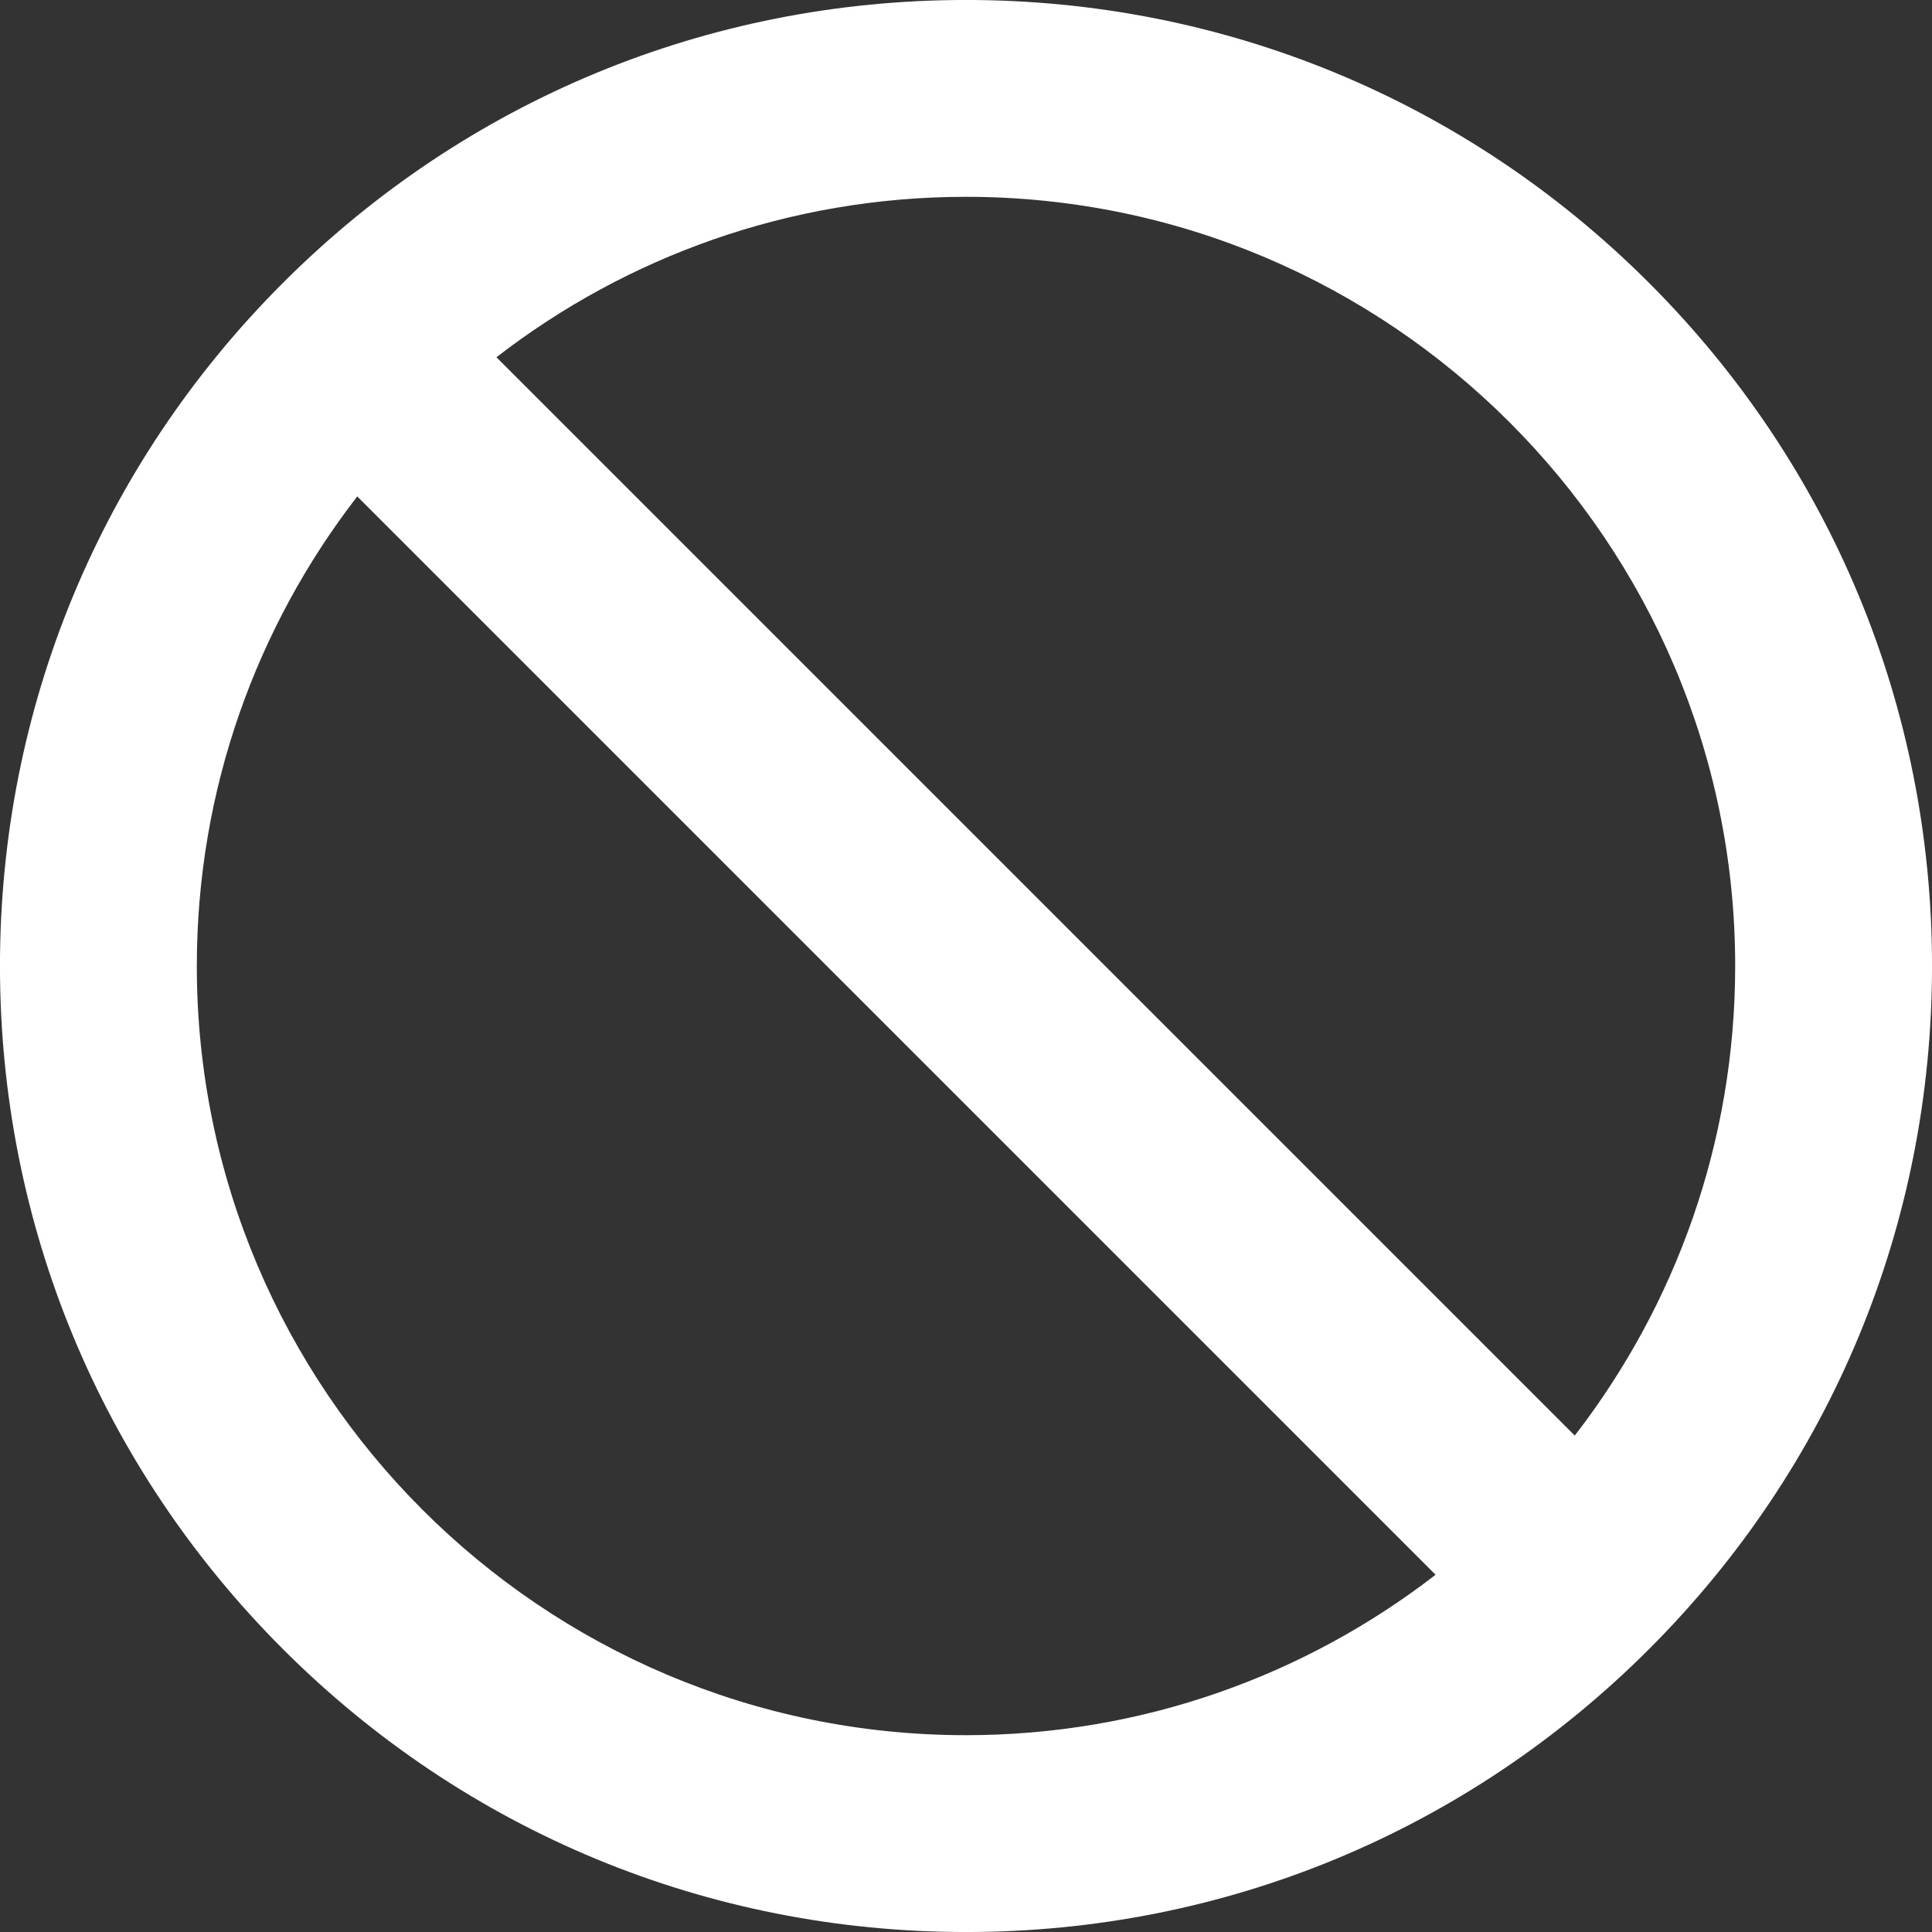
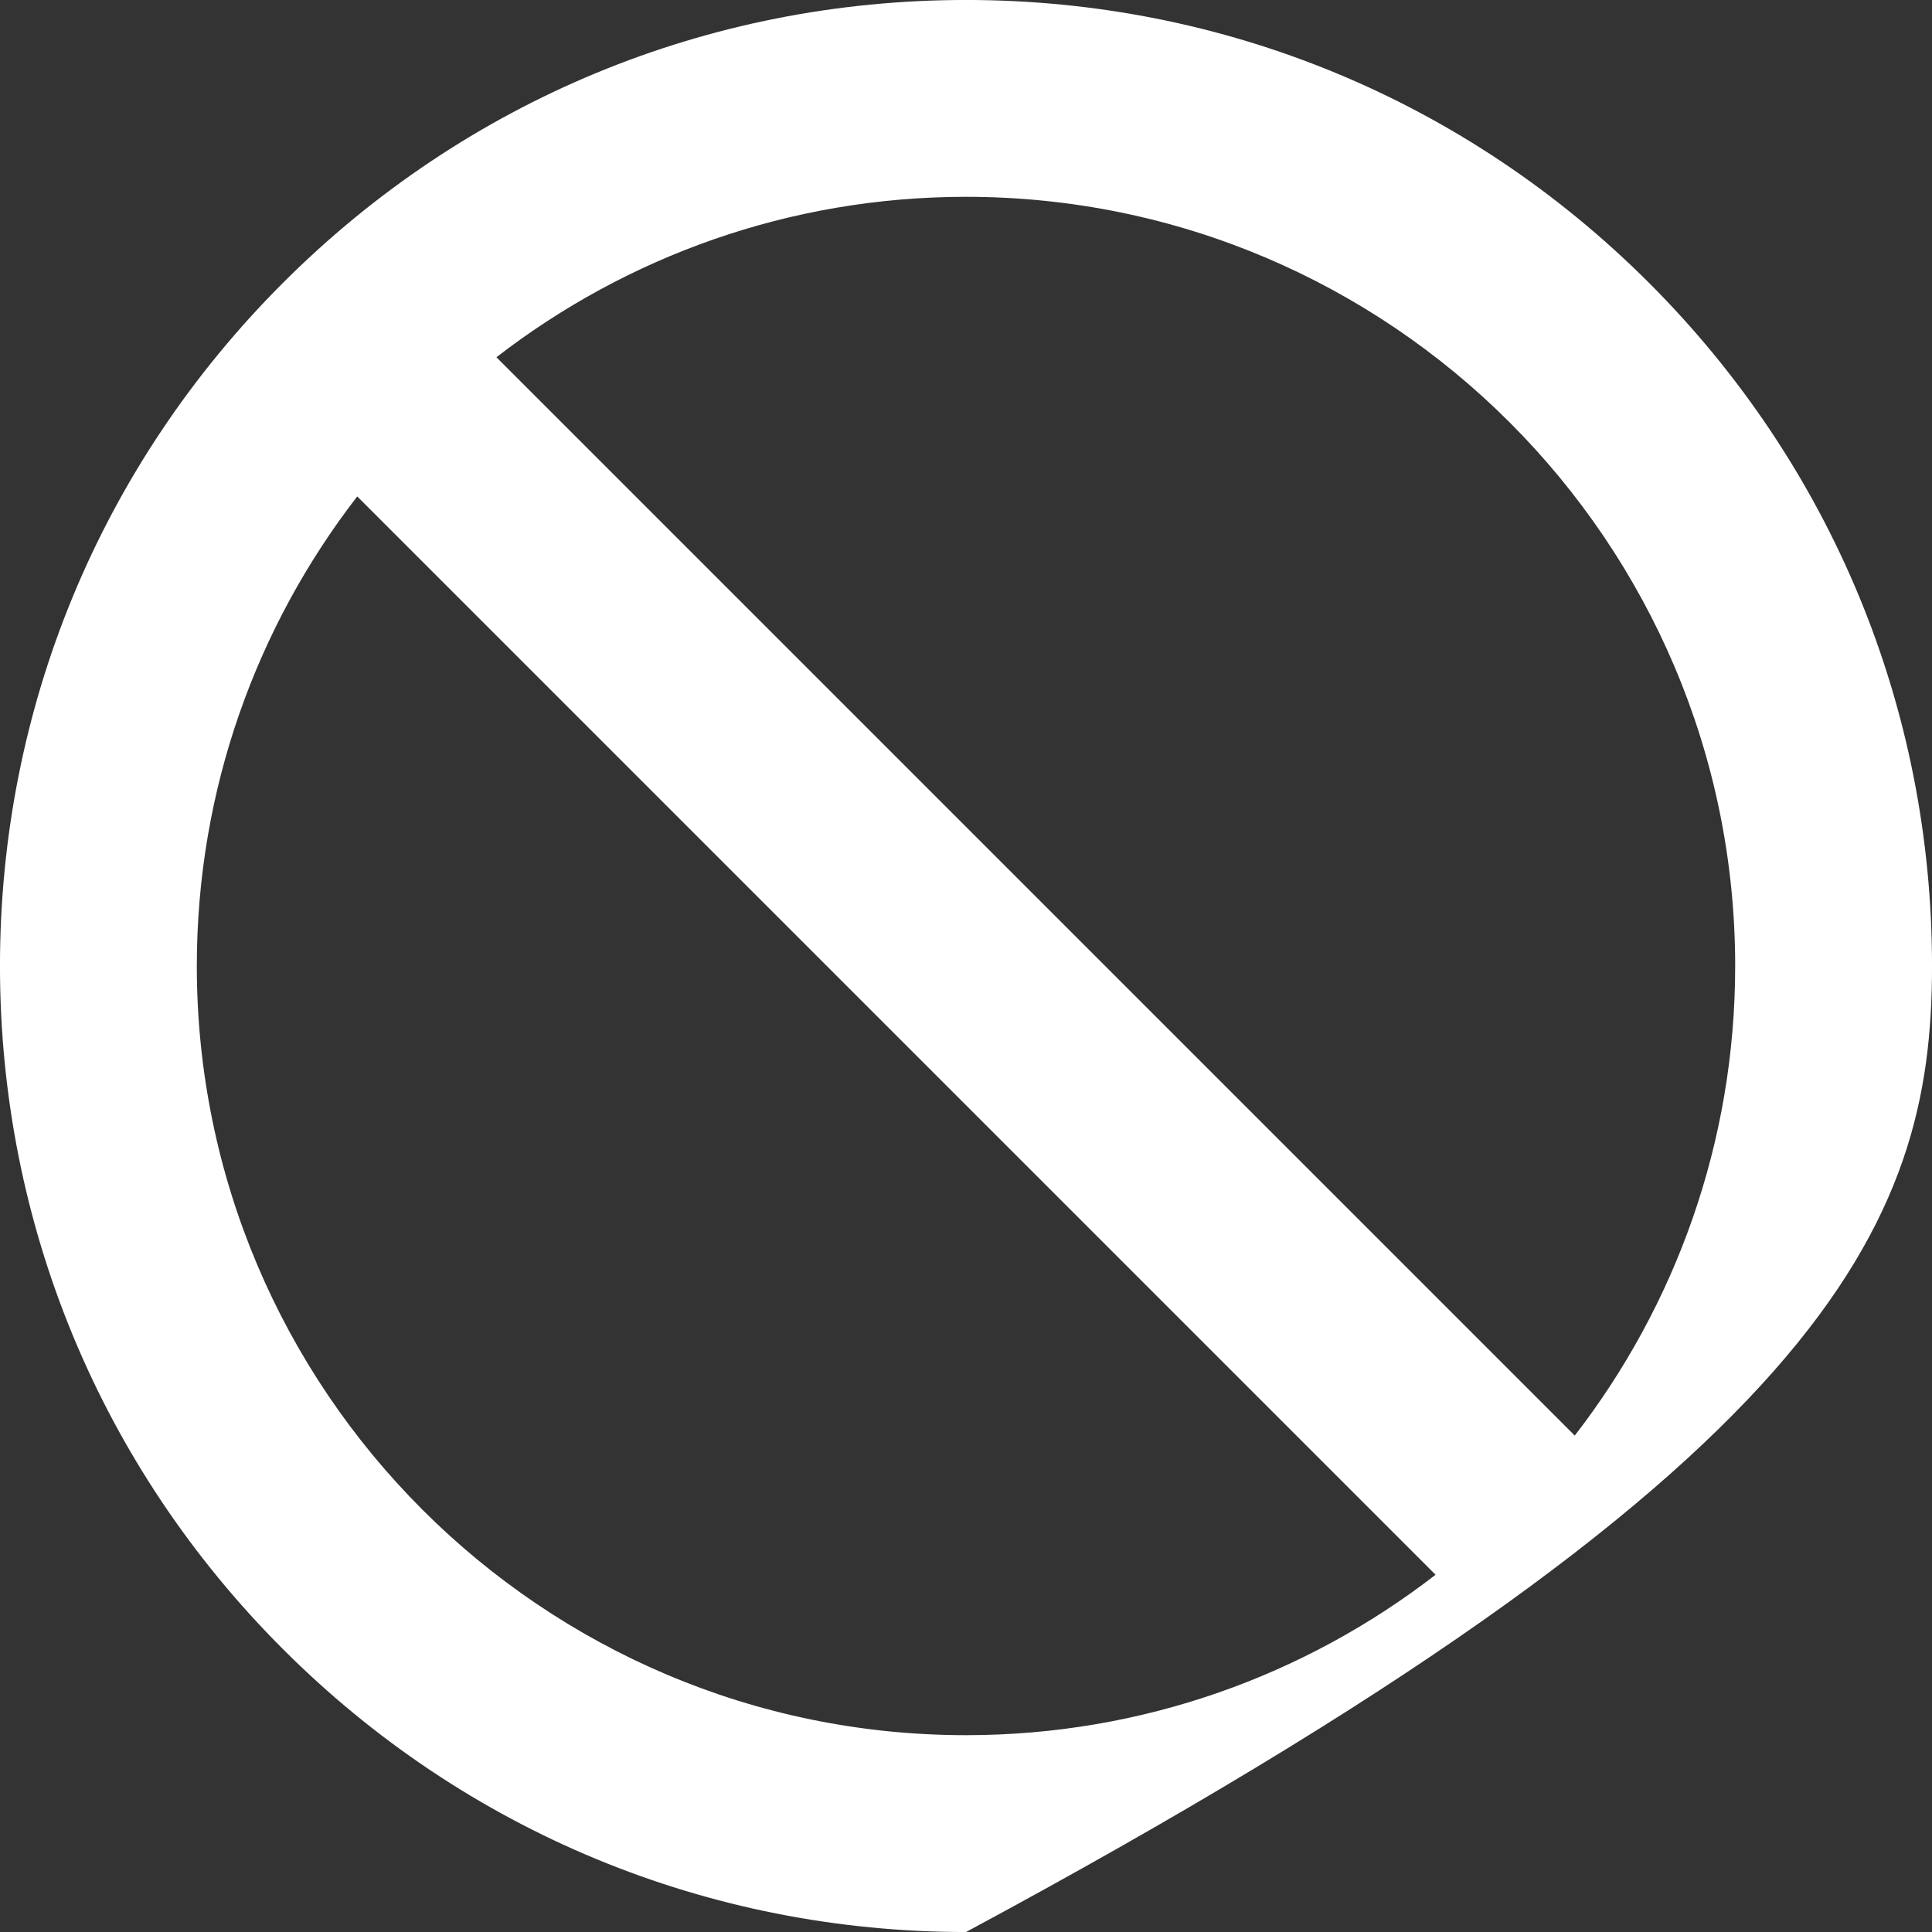
<svg xmlns="http://www.w3.org/2000/svg" fill="#000000" height="959.2" preserveAspectRatio="xMidYMid meet" version="1" viewBox="20.4 20.4 959.2 959.2" width="959.2" zoomAndPan="magnify">
  <rect x="20.4" y="20.4" width="959.2" height="959.2" fill="#333333" stroke="none" />
  <g id="change1_1">
-     <path d="M 118.117 500 C 118.117 412.293 147.859 331.41 197.762 266.867 L 733.133 802.238 C 668.59 852.141 587.707 881.883 500 881.883 C 289.43 881.883 118.117 710.57 118.117 500 Z M 500 118.117 C 710.57 118.117 881.883 289.43 881.883 500 C 881.883 587.711 852.141 668.59 802.238 733.133 L 266.867 197.762 C 331.41 147.859 412.293 118.117 500 118.117 Z M 839.137 160.863 C 748.551 70.277 628.109 20.387 500 20.387 C 499.992 20.387 500.008 20.387 500 20.387 C 371.898 20.387 251.445 70.281 160.863 160.863 C 70.277 251.449 20.387 371.891 20.387 500 C 20.387 628.109 70.277 748.551 160.863 839.137 C 251.449 929.723 371.891 979.613 500 979.613 C 628.109 979.613 748.551 929.723 839.137 839.137 C 929.723 748.551 979.613 628.109 979.613 500 C 979.613 371.891 929.723 251.449 839.137 160.863" fill="#ffffff" />
+     <path d="M 118.117 500 C 118.117 412.293 147.859 331.41 197.762 266.867 L 733.133 802.238 C 668.59 852.141 587.707 881.883 500 881.883 C 289.43 881.883 118.117 710.57 118.117 500 Z M 500 118.117 C 710.57 118.117 881.883 289.43 881.883 500 C 881.883 587.711 852.141 668.59 802.238 733.133 L 266.867 197.762 C 331.41 147.859 412.293 118.117 500 118.117 Z M 839.137 160.863 C 748.551 70.277 628.109 20.387 500 20.387 C 499.992 20.387 500.008 20.387 500 20.387 C 371.898 20.387 251.445 70.281 160.863 160.863 C 70.277 251.449 20.387 371.891 20.387 500 C 20.387 628.109 70.277 748.551 160.863 839.137 C 251.449 929.723 371.891 979.613 500 979.613 C 929.723 748.551 979.613 628.109 979.613 500 C 979.613 371.891 929.723 251.449 839.137 160.863" fill="#ffffff" />
  </g>
</svg>